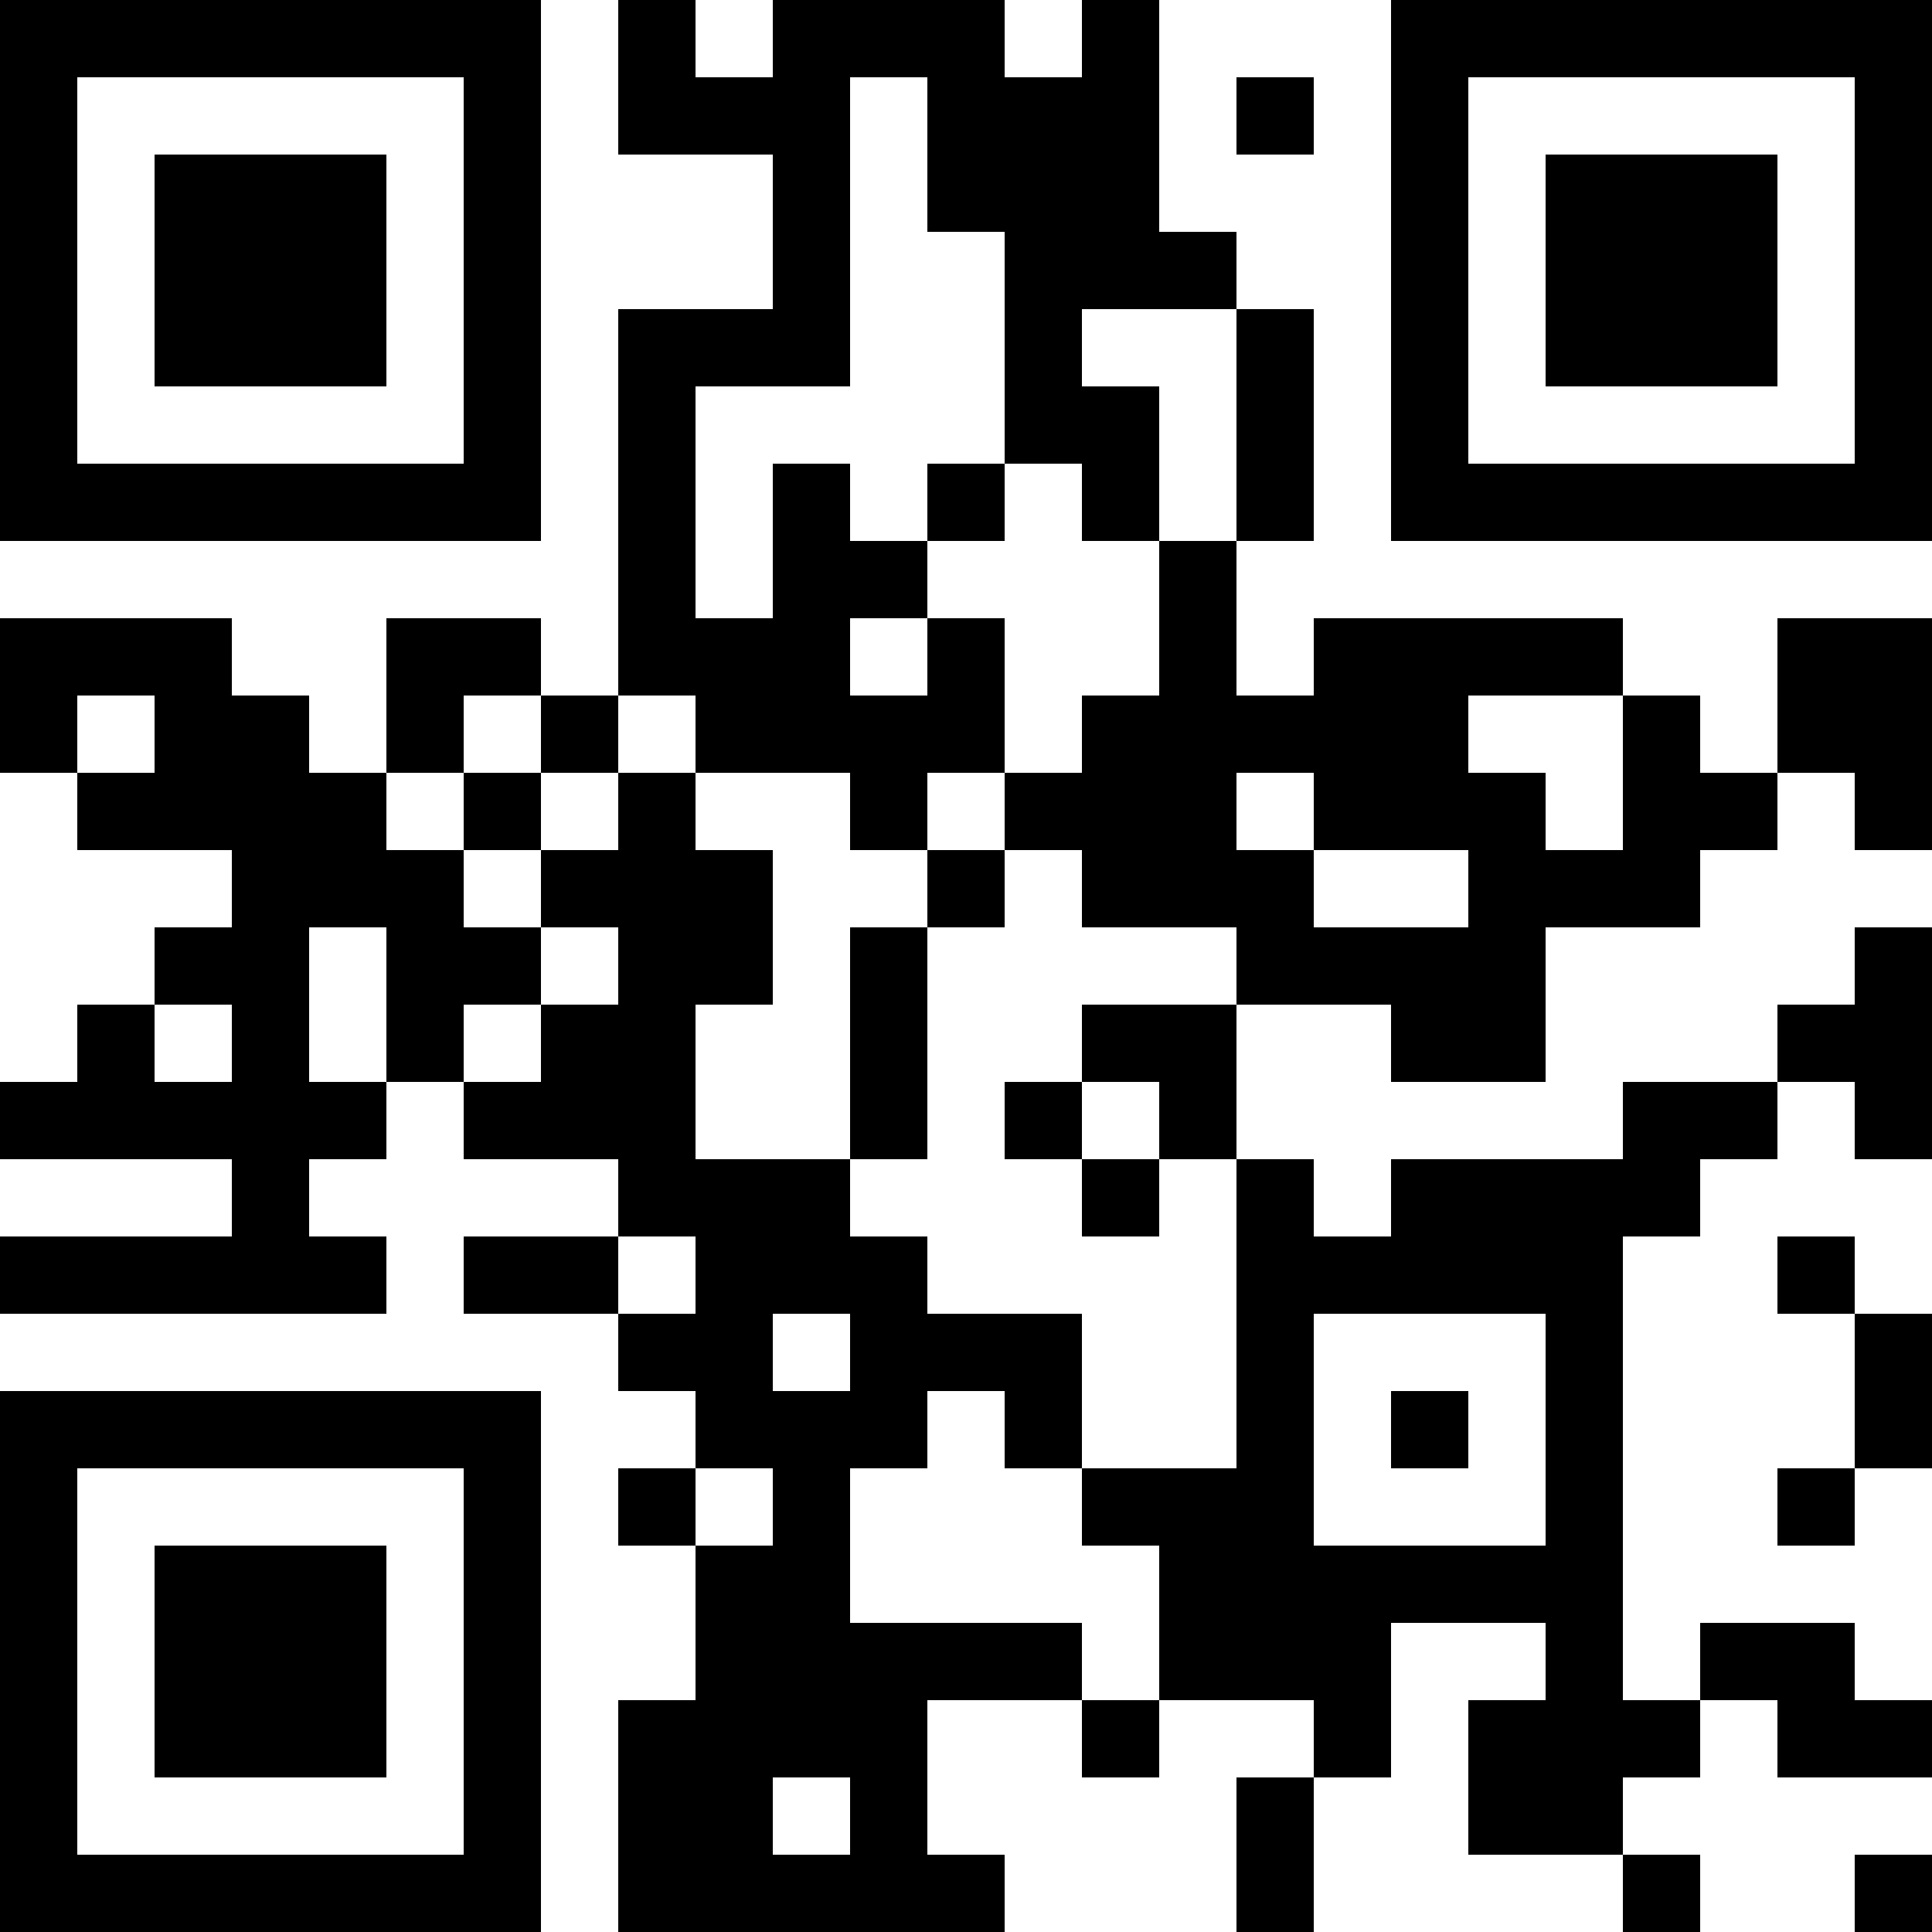
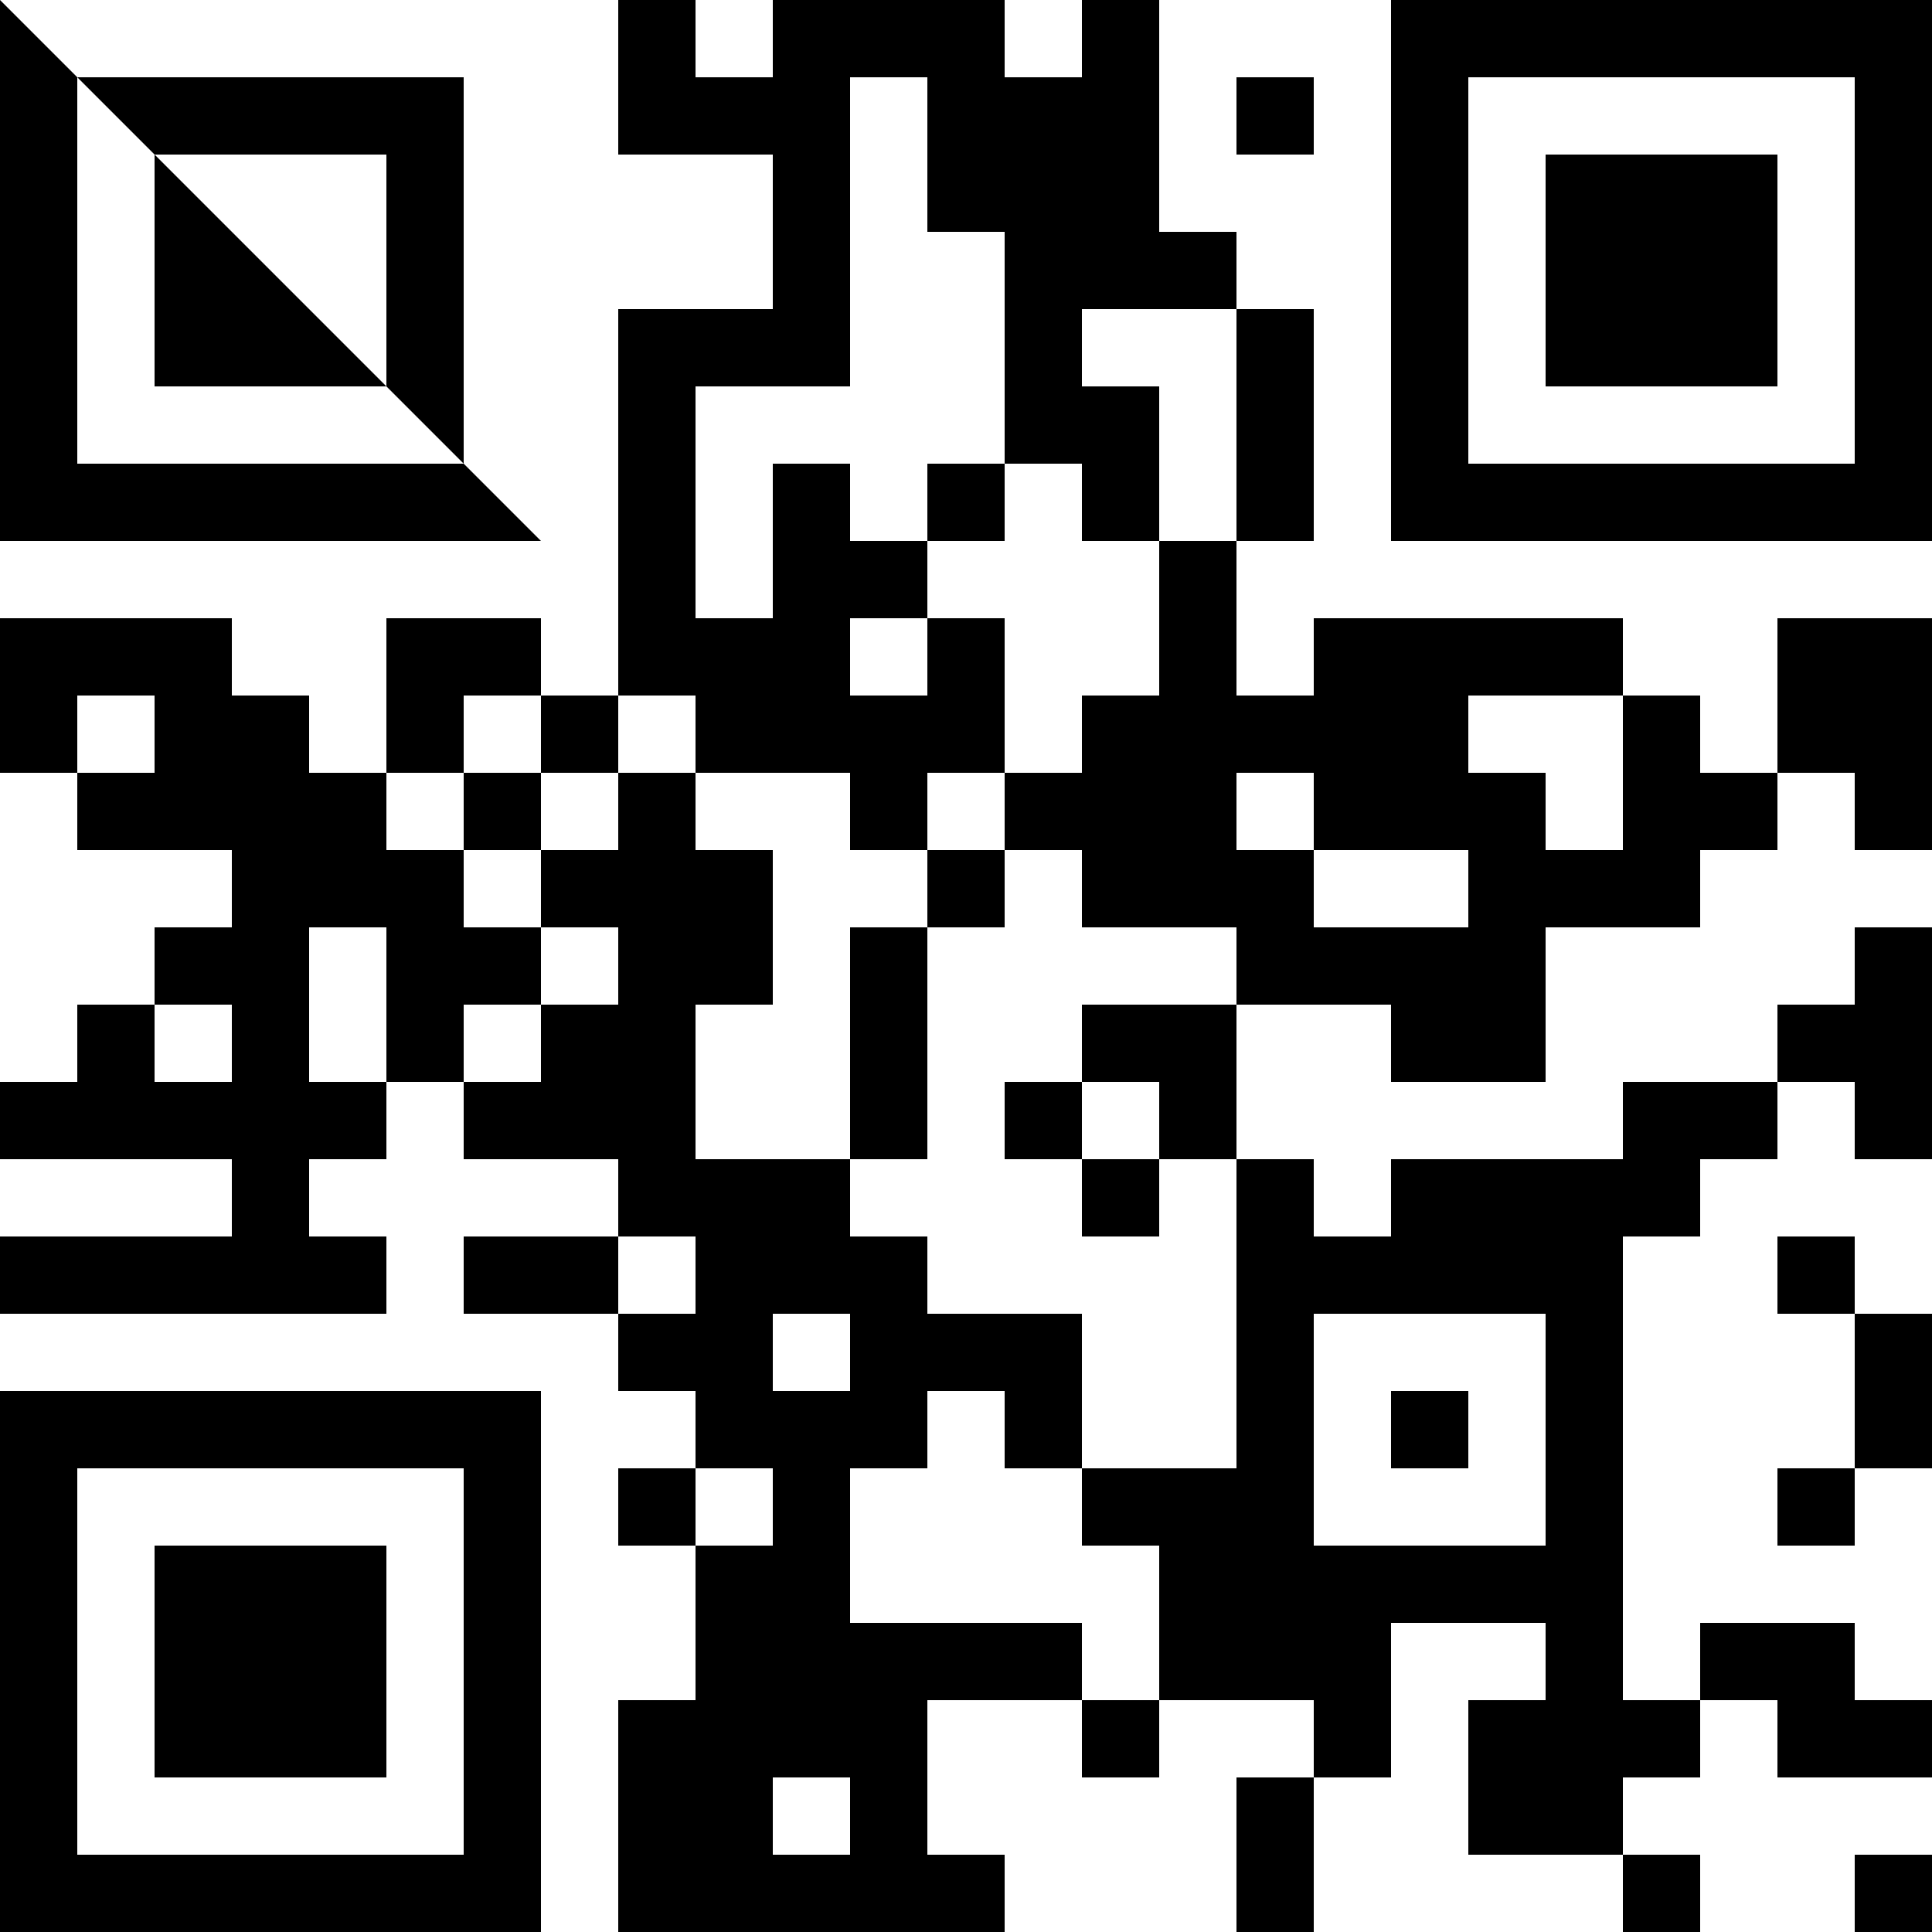
<svg xmlns="http://www.w3.org/2000/svg" version="1.1" width="1000" height="1000" viewBox="0 0 1000 1000">
-   <rect x="0" y="0" width="1000" height="1000" fill="#ffffff" />
  <g transform="scale(40)">
    <g transform="translate(0,0)">
-       <path fill-rule="evenodd" d="M8 0L8 2L10 2L10 4L8 4L8 9L7 9L7 8L5 8L5 10L4 10L4 9L3 9L3 8L0 8L0 10L1 10L1 11L3 11L3 12L2 12L2 13L1 13L1 14L0 14L0 15L3 15L3 16L0 16L0 17L5 17L5 16L4 16L4 15L5 15L5 14L6 14L6 15L8 15L8 16L6 16L6 17L8 17L8 18L9 18L9 19L8 19L8 20L9 20L9 22L8 22L8 25L13 25L13 24L12 24L12 22L14 22L14 23L15 23L15 22L17 22L17 23L16 23L16 25L17 25L17 23L18 23L18 21L20 21L20 22L19 22L19 24L21 24L21 25L22 25L22 24L21 24L21 23L22 23L22 22L23 22L23 23L25 23L25 22L24 22L24 21L22 21L22 22L21 22L21 16L22 16L22 15L23 15L23 14L24 14L24 15L25 15L25 12L24 12L24 13L23 13L23 14L21 14L21 15L18 15L18 16L17 16L17 15L16 15L16 13L18 13L18 14L20 14L20 12L22 12L22 11L23 11L23 10L24 10L24 11L25 11L25 8L23 8L23 10L22 10L22 9L21 9L21 8L17 8L17 9L16 9L16 7L17 7L17 4L16 4L16 3L15 3L15 0L14 0L14 1L13 1L13 0L10 0L10 1L9 1L9 0ZM11 1L11 5L9 5L9 8L10 8L10 6L11 6L11 7L12 7L12 8L11 8L11 9L12 9L12 8L13 8L13 10L12 10L12 11L11 11L11 10L9 10L9 9L8 9L8 10L7 10L7 9L6 9L6 10L5 10L5 11L6 11L6 12L7 12L7 13L6 13L6 14L7 14L7 13L8 13L8 12L7 12L7 11L8 11L8 10L9 10L9 11L10 11L10 13L9 13L9 15L11 15L11 16L12 16L12 17L14 17L14 19L13 19L13 18L12 18L12 19L11 19L11 21L14 21L14 22L15 22L15 20L14 20L14 19L16 19L16 15L15 15L15 14L14 14L14 13L16 13L16 12L14 12L14 11L13 11L13 10L14 10L14 9L15 9L15 7L16 7L16 4L14 4L14 5L15 5L15 7L14 7L14 6L13 6L13 3L12 3L12 1ZM16 1L16 2L17 2L17 1ZM12 6L12 7L13 7L13 6ZM1 9L1 10L2 10L2 9ZM19 9L19 10L20 10L20 11L21 11L21 9ZM6 10L6 11L7 11L7 10ZM16 10L16 11L17 11L17 12L19 12L19 11L17 11L17 10ZM12 11L12 12L11 12L11 15L12 15L12 12L13 12L13 11ZM4 12L4 14L5 14L5 12ZM2 13L2 14L3 14L3 13ZM13 14L13 15L14 15L14 16L15 16L15 15L14 15L14 14ZM8 16L8 17L9 17L9 16ZM23 16L23 17L24 17L24 19L23 19L23 20L24 20L24 19L25 19L25 17L24 17L24 16ZM10 17L10 18L11 18L11 17ZM17 17L17 20L20 20L20 17ZM18 18L18 19L19 19L19 18ZM9 19L9 20L10 20L10 19ZM10 23L10 24L11 24L11 23ZM24 24L24 25L25 25L25 24ZM0 0L0 7L7 7L7 0ZM1 1L1 6L6 6L6 1ZM2 2L2 5L5 5L5 2ZM18 0L18 7L25 7L25 0ZM19 1L19 6L24 6L24 1ZM20 2L20 5L23 5L23 2ZM0 18L0 25L7 25L7 18ZM1 19L1 24L6 24L6 19ZM2 20L2 23L5 23L5 20Z" fill="#000000" />
+       <path fill-rule="evenodd" d="M8 0L8 2L10 2L10 4L8 4L8 9L7 9L7 8L5 8L5 10L4 10L4 9L3 9L3 8L0 8L0 10L1 10L1 11L3 11L3 12L2 12L2 13L1 13L1 14L0 14L0 15L3 15L3 16L0 16L0 17L5 17L5 16L4 16L4 15L5 15L5 14L6 14L6 15L8 15L8 16L6 16L6 17L8 17L8 18L9 18L9 19L8 19L8 20L9 20L9 22L8 22L8 25L13 25L13 24L12 24L12 22L14 22L14 23L15 23L15 22L17 22L17 23L16 23L16 25L17 25L17 23L18 23L18 21L20 21L20 22L19 22L19 24L21 24L21 25L22 25L22 24L21 24L21 23L22 23L22 22L23 22L23 23L25 23L25 22L24 22L24 21L22 21L22 22L21 22L21 16L22 16L22 15L23 15L23 14L24 14L24 15L25 15L25 12L24 12L24 13L23 13L23 14L21 14L21 15L18 15L18 16L17 16L17 15L16 15L16 13L18 13L18 14L20 14L20 12L22 12L22 11L23 11L23 10L24 10L24 11L25 11L25 8L23 8L23 10L22 10L22 9L21 9L21 8L17 8L17 9L16 9L16 7L17 7L17 4L16 4L16 3L15 3L15 0L14 0L14 1L13 1L13 0L10 0L10 1L9 1L9 0ZM11 1L11 5L9 5L9 8L10 8L10 6L11 6L11 7L12 7L12 8L11 8L11 9L12 9L12 8L13 8L13 10L12 10L12 11L11 11L11 10L9 10L9 9L8 9L8 10L7 10L7 9L6 9L6 10L5 10L5 11L6 11L6 12L7 12L7 13L6 13L6 14L7 14L7 13L8 13L8 12L7 12L7 11L8 11L8 10L9 10L9 11L10 11L10 13L9 13L9 15L11 15L11 16L12 16L12 17L14 17L14 19L13 19L13 18L12 18L12 19L11 19L11 21L14 21L14 22L15 22L15 20L14 20L14 19L16 19L16 15L15 15L15 14L14 14L14 13L16 13L16 12L14 12L14 11L13 11L13 10L14 10L14 9L15 9L15 7L16 7L16 4L14 4L14 5L15 5L15 7L14 7L14 6L13 6L13 3L12 3L12 1ZM16 1L16 2L17 2L17 1ZM12 6L12 7L13 7L13 6ZM1 9L1 10L2 10L2 9ZM19 9L19 10L20 10L20 11L21 11L21 9ZM6 10L6 11L7 11L7 10ZM16 10L16 11L17 11L17 12L19 12L19 11L17 11L17 10ZM12 11L12 12L11 12L11 15L12 15L12 12L13 12L13 11ZM4 12L4 14L5 14L5 12ZM2 13L2 14L3 14L3 13ZM13 14L13 15L14 15L14 16L15 16L15 15L14 15L14 14ZM8 16L8 17L9 17L9 16ZM23 16L23 17L24 17L24 19L23 19L23 20L24 20L24 19L25 19L25 17L24 17L24 16ZM10 17L10 18L11 18L11 17ZM17 17L17 20L20 20L20 17ZM18 18L18 19L19 19L19 18ZM9 19L9 20L10 20L10 19ZM10 23L10 24L11 24L11 23ZM24 24L24 25L25 25L25 24ZM0 0L0 7L7 7ZM1 1L1 6L6 6L6 1ZM2 2L2 5L5 5L5 2ZM18 0L18 7L25 7L25 0ZM19 1L19 6L24 6L24 1ZM20 2L20 5L23 5L23 2ZM0 18L0 25L7 25L7 18ZM1 19L1 24L6 24L6 19ZM2 20L2 23L5 23L5 20Z" fill="#000000" />
    </g>
  </g>
</svg>